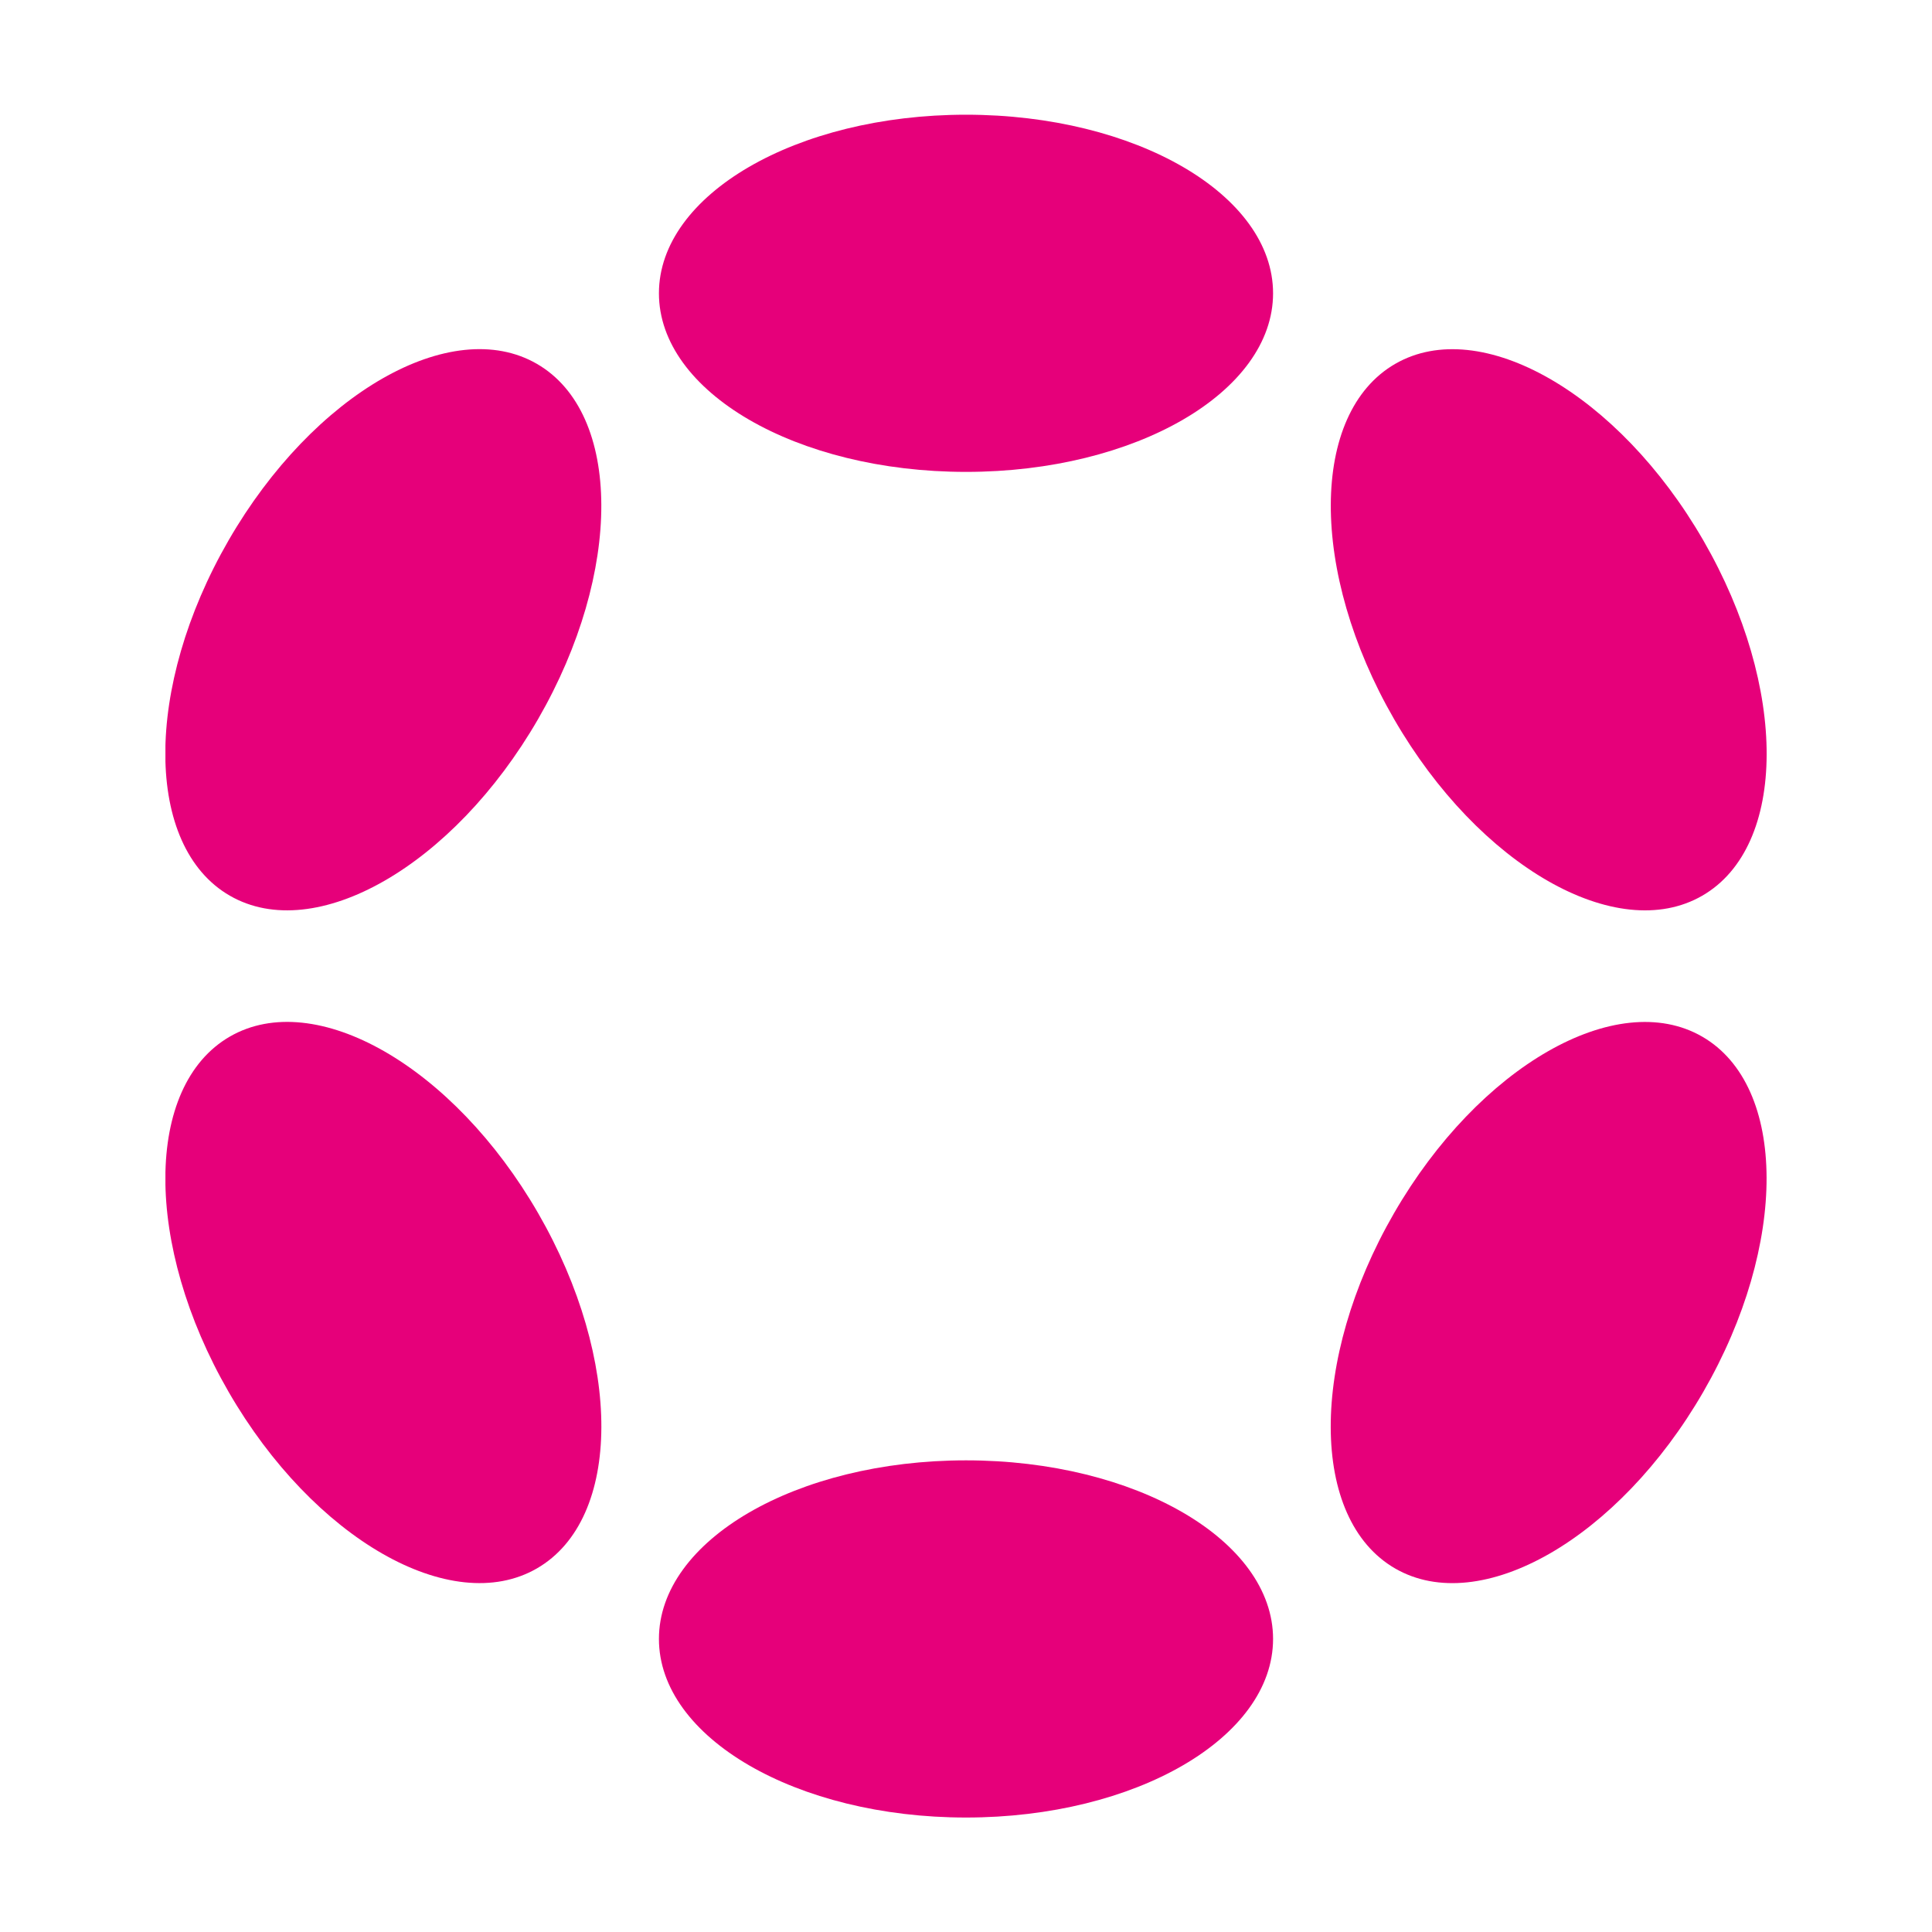
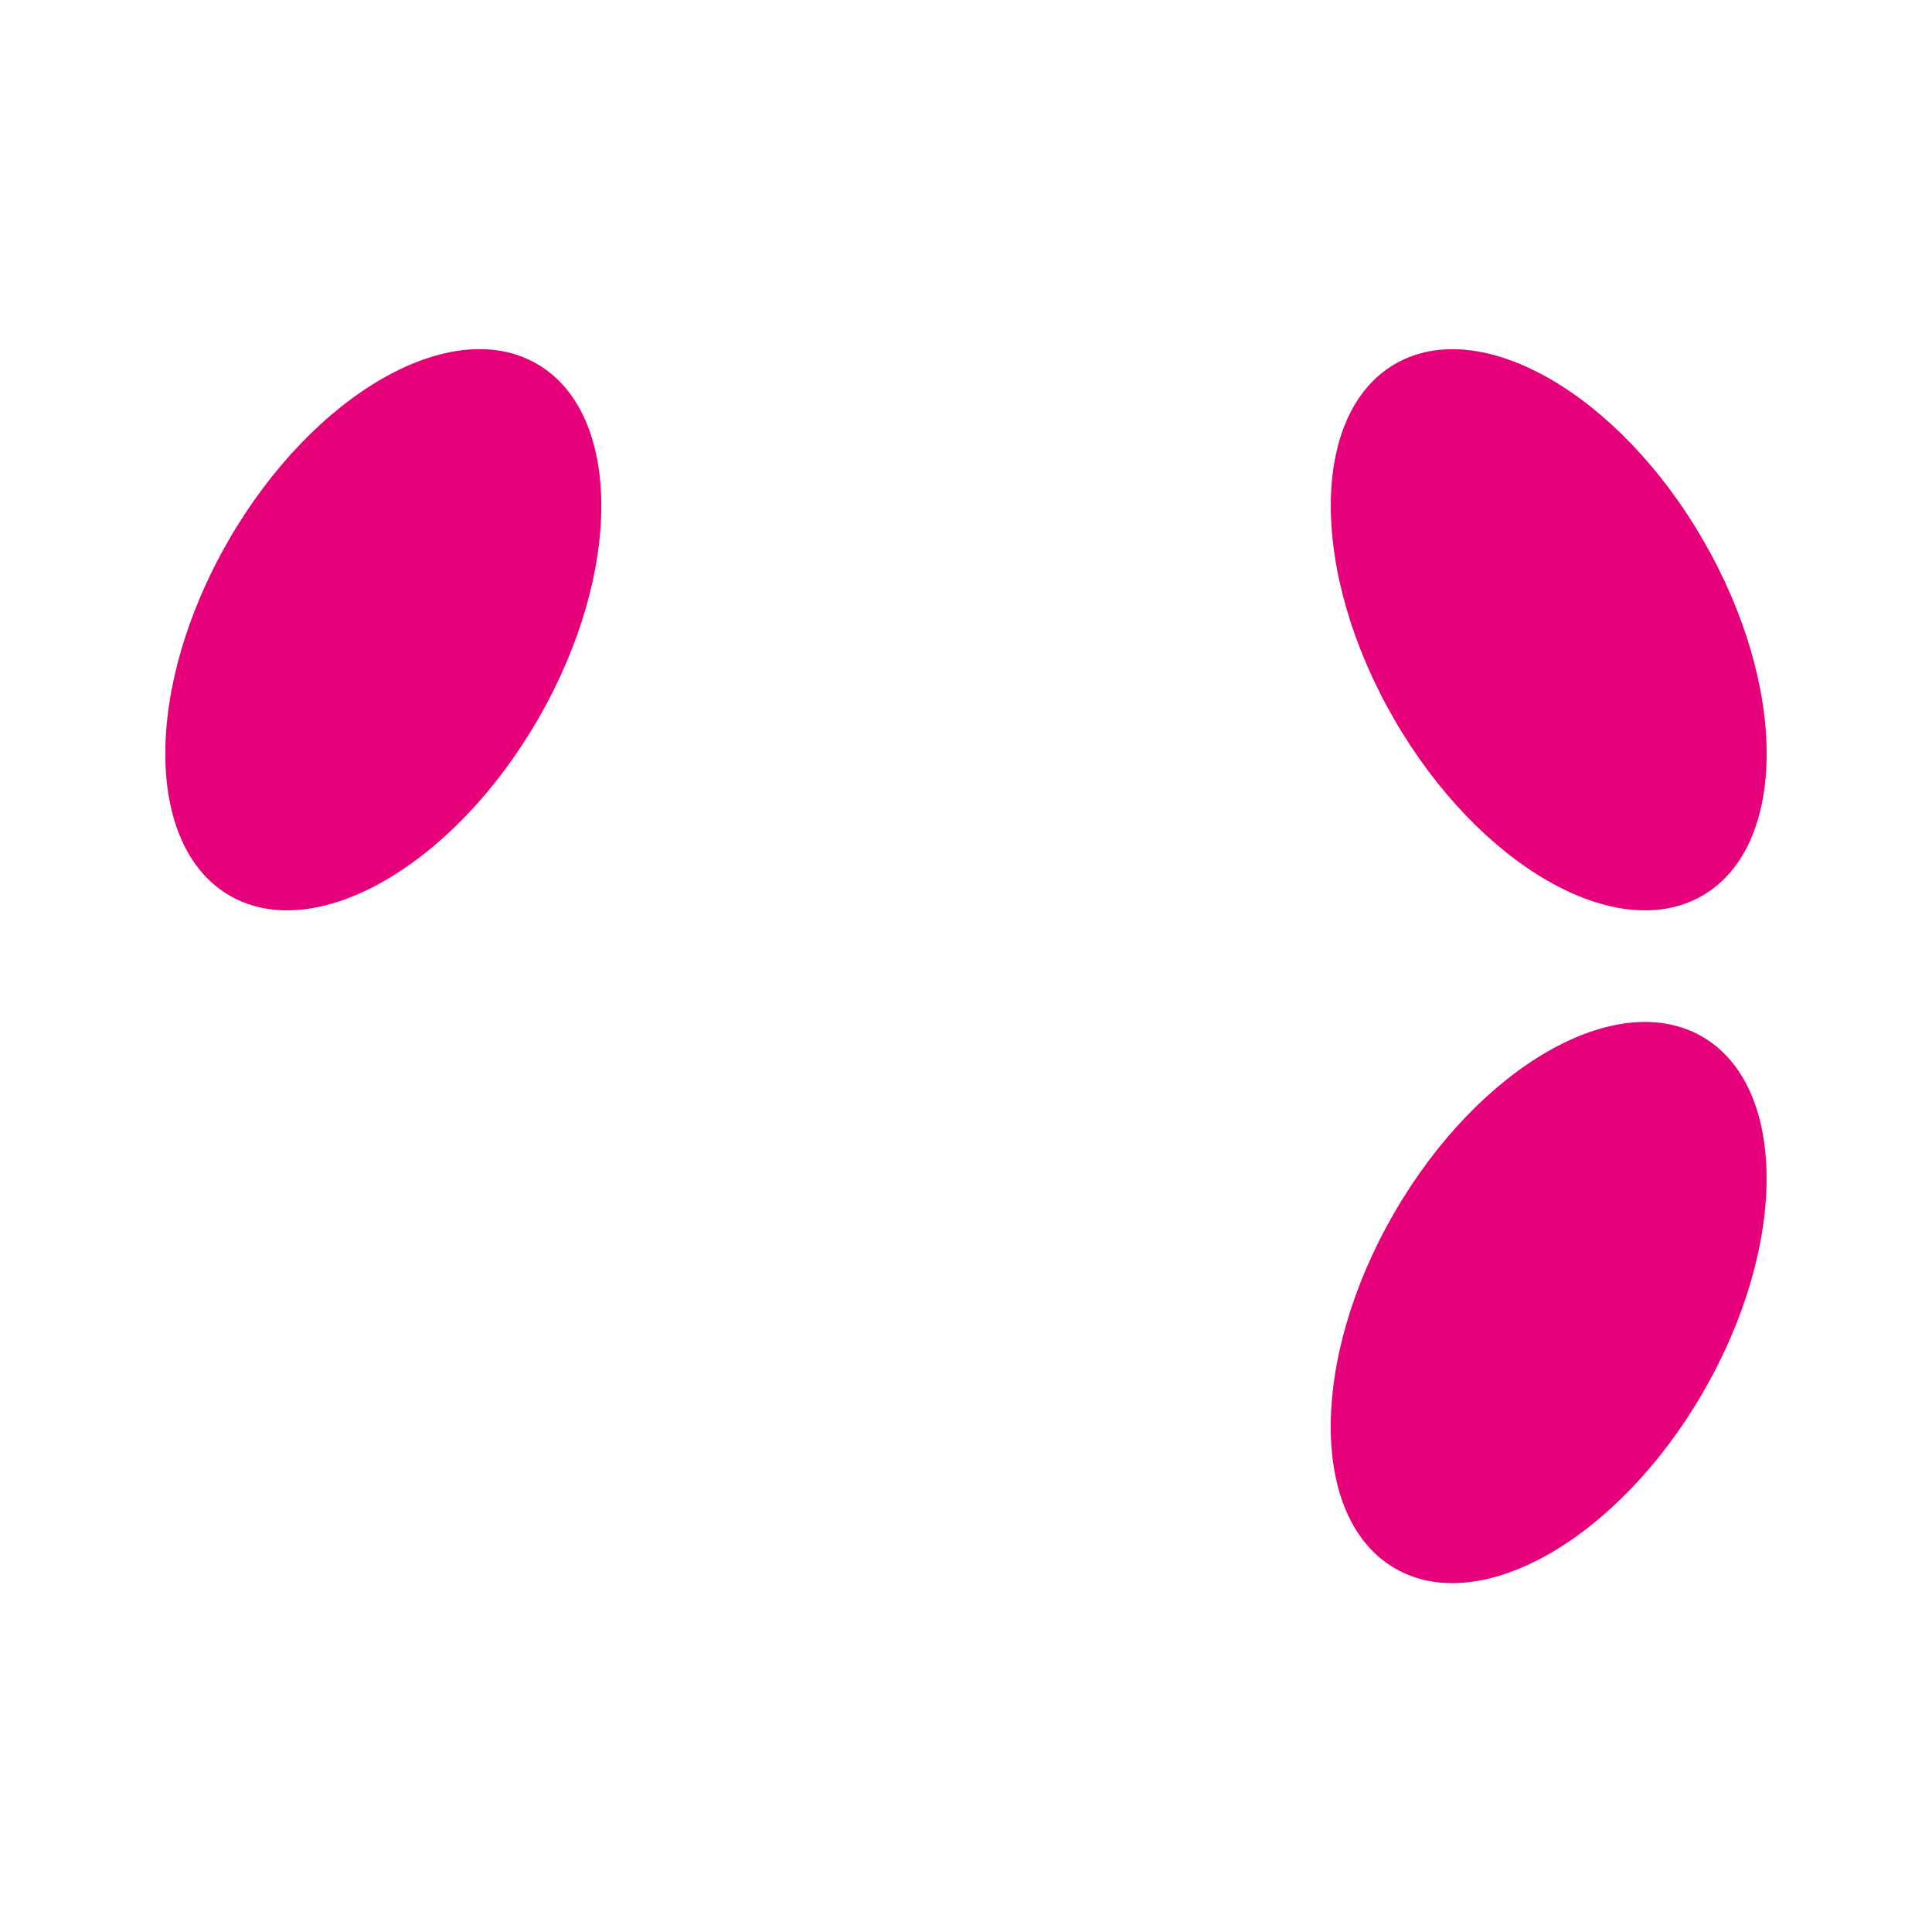
<svg xmlns="http://www.w3.org/2000/svg" width="1600" height="1600" viewBox="0 0 1600 1600" fill="none">
  <g clip-path="url(#clip0_255_95)">
-     <path d="M799.999 390.8C940.445 390.8 1054.3 324.583 1054.3 242.9C1054.3 161.217 940.445 95 799.999 95C659.553 95 545.699 161.217 545.699 242.9C545.699 324.583 659.553 390.8 799.999 390.8Z" fill="#E6007A" />
-     <path d="M799.999 1505.2C940.445 1505.2 1054.3 1438.98 1054.3 1357.3C1054.3 1275.62 940.445 1209.4 799.999 1209.4C659.553 1209.4 545.699 1275.62 545.699 1357.3C545.699 1438.98 659.553 1505.2 799.999 1505.2Z" fill="#E6007A" />
    <path d="M445.615 595.529C515.838 473.902 515.382 342.174 444.597 301.305C373.812 260.436 259.502 325.902 189.279 447.529C119.056 569.155 119.512 700.883 190.297 741.752C261.082 782.622 375.392 717.155 445.615 595.529Z" fill="#E6007A" />
    <path d="M1410.61 1152.66C1480.83 1031.04 1480.42 899.33 1409.68 858.488C1338.94 817.647 1224.67 883.136 1154.45 1004.76C1084.22 1126.39 1084.64 1258.09 1155.38 1298.94C1226.12 1339.78 1340.39 1274.29 1410.61 1152.66Z" fill="#E6007A" />
-     <path d="M444.634 1298.9C515.419 1258.03 515.875 1126.3 445.652 1004.68C375.429 883.052 261.119 817.586 190.334 858.455C119.549 899.324 119.093 1031.05 189.316 1152.68C259.539 1274.3 373.849 1339.77 444.634 1298.9Z" fill="#E6007A" />
-     <path d="M1409.74 741.785C1480.48 700.943 1480.89 569.237 1410.67 447.611C1340.45 325.985 1226.18 260.496 1155.44 301.337C1084.7 342.179 1084.28 473.885 1154.51 595.511C1224.73 717.137 1339 782.626 1409.74 741.785Z" fill="#E6007A" />
+     <path d="M1409.74 741.785C1480.48 700.943 1480.89 569.237 1410.67 447.611C1340.45 325.985 1226.18 260.496 1155.44 301.337C1084.7 342.179 1084.28 473.885 1154.51 595.511C1224.73 717.137 1339 782.626 1409.74 741.785" fill="#E6007A" />
  </g>
  <defs>
    <clipPath id="clip0_255_95">
      <rect width="1326.1" height="1410.3" fill="white" transform="translate(137 95)" />
    </clipPath>
  </defs>
</svg>